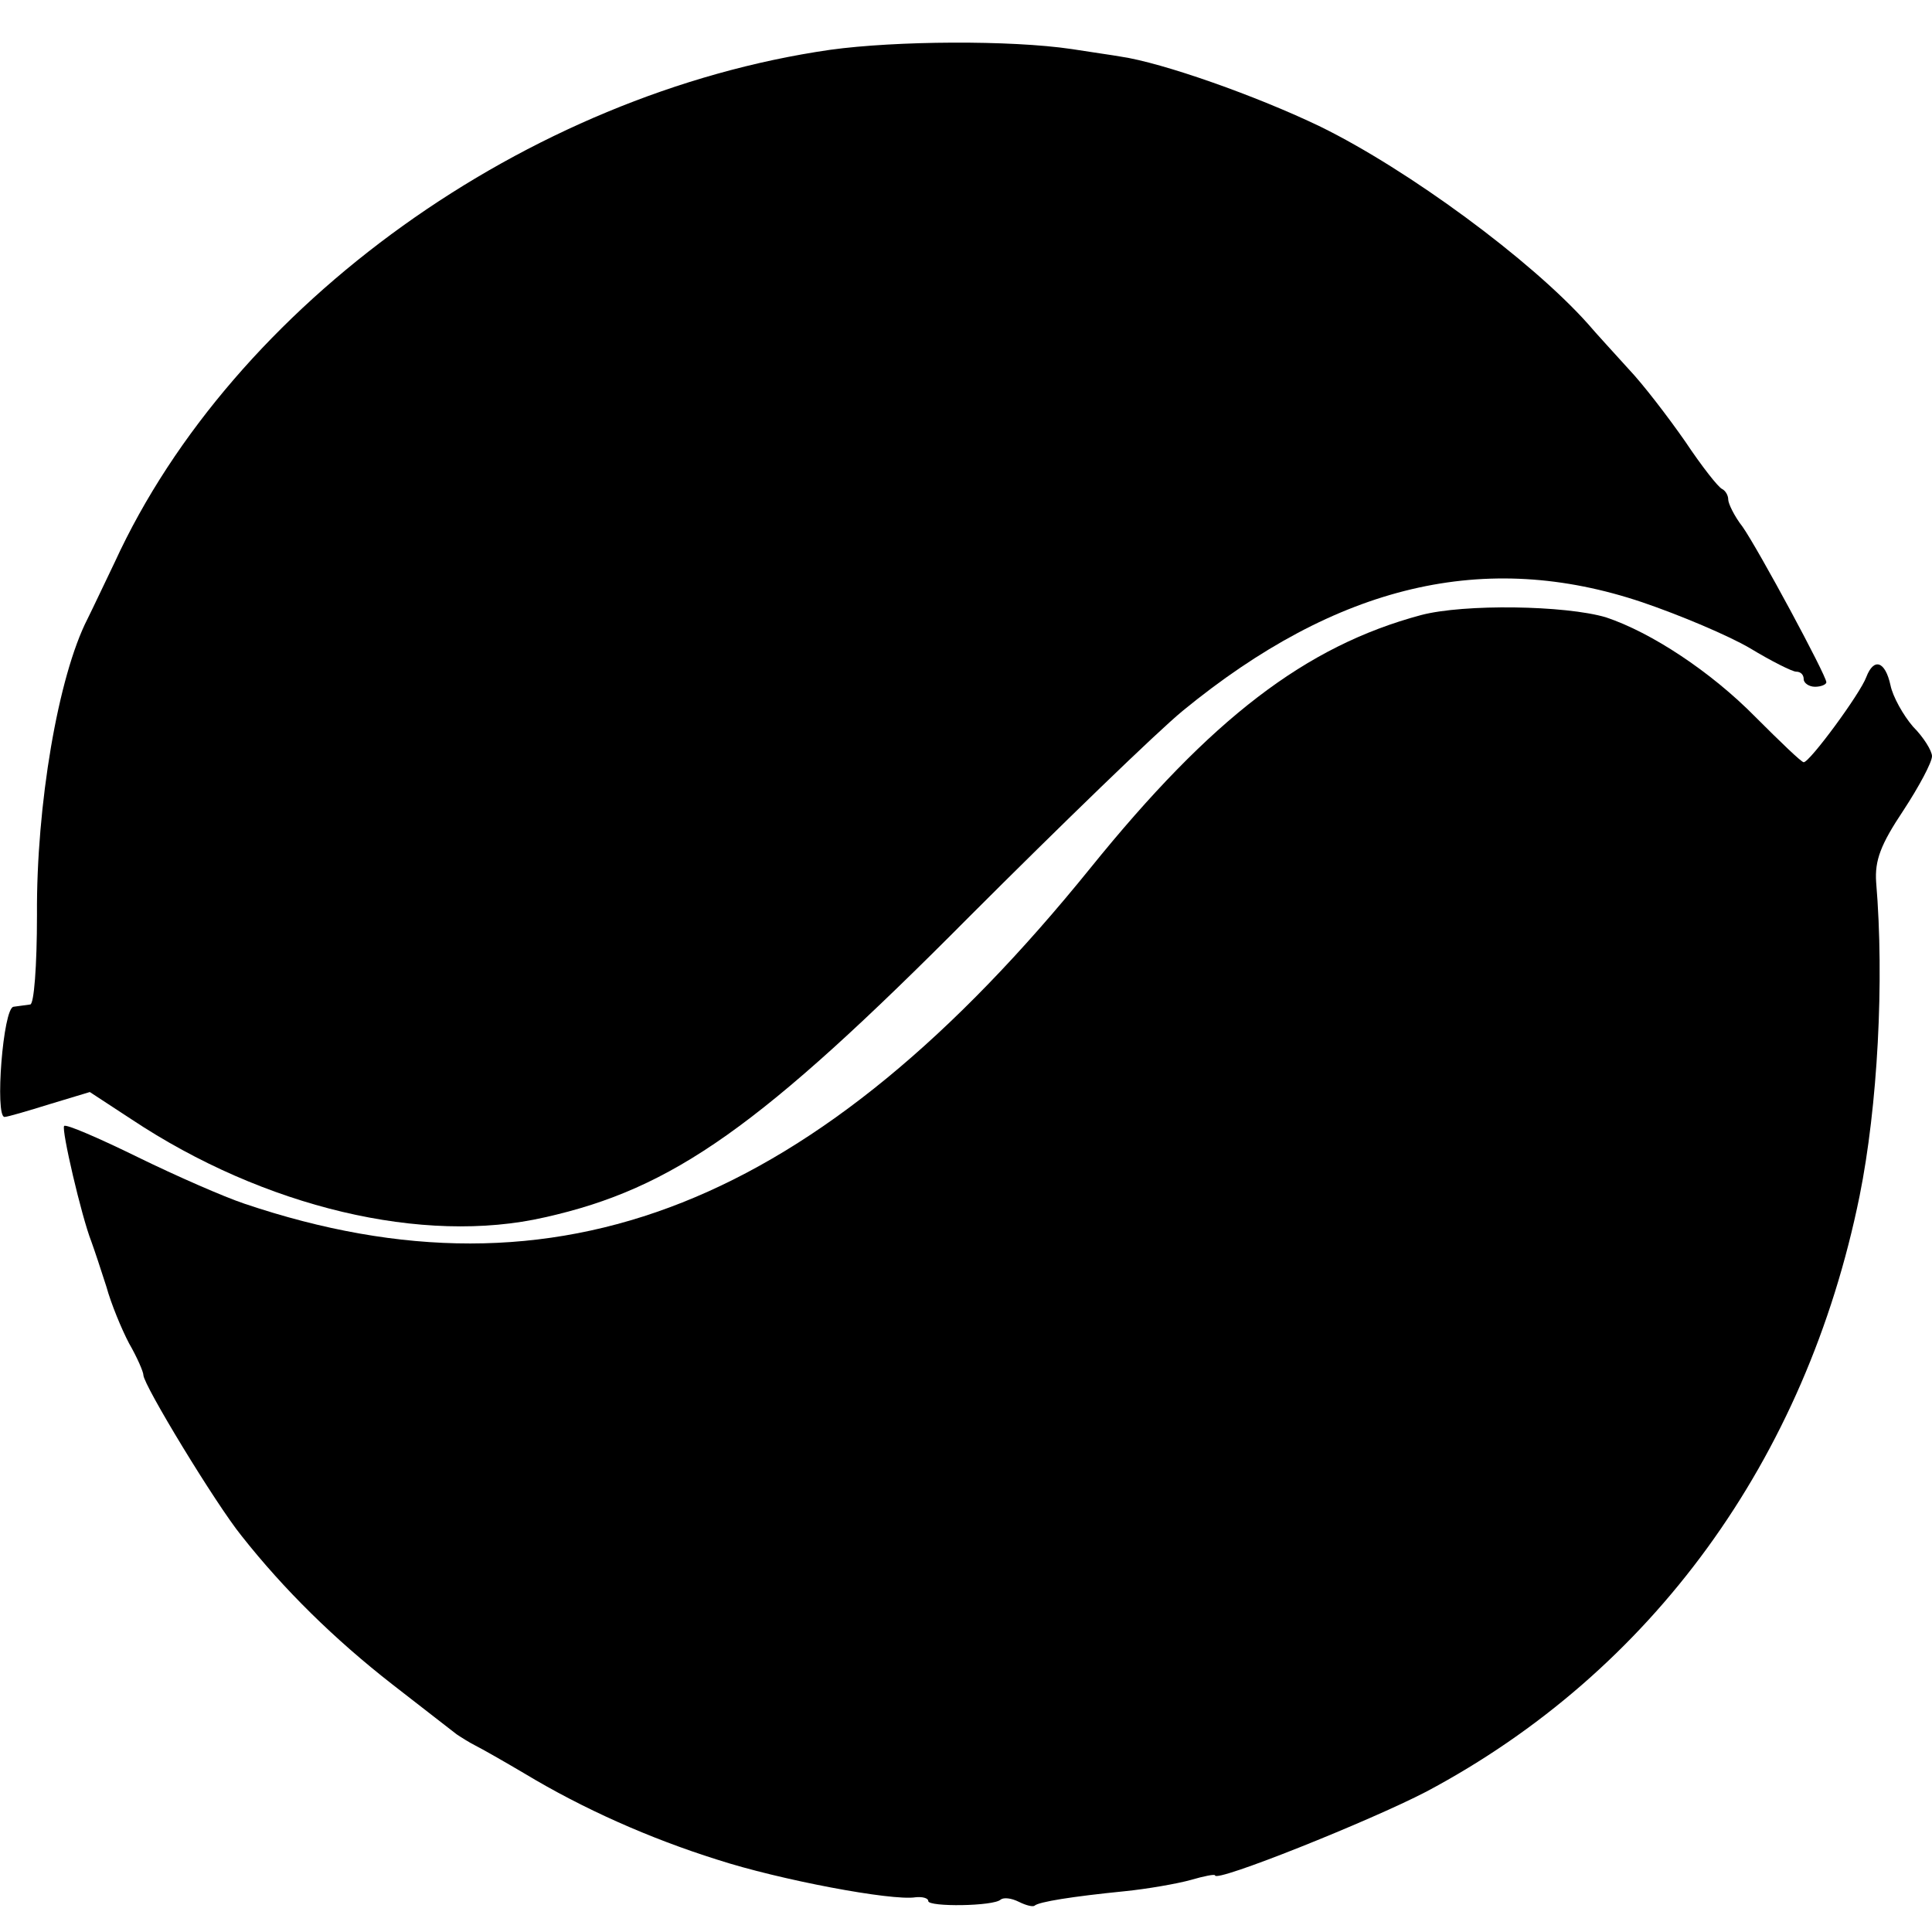
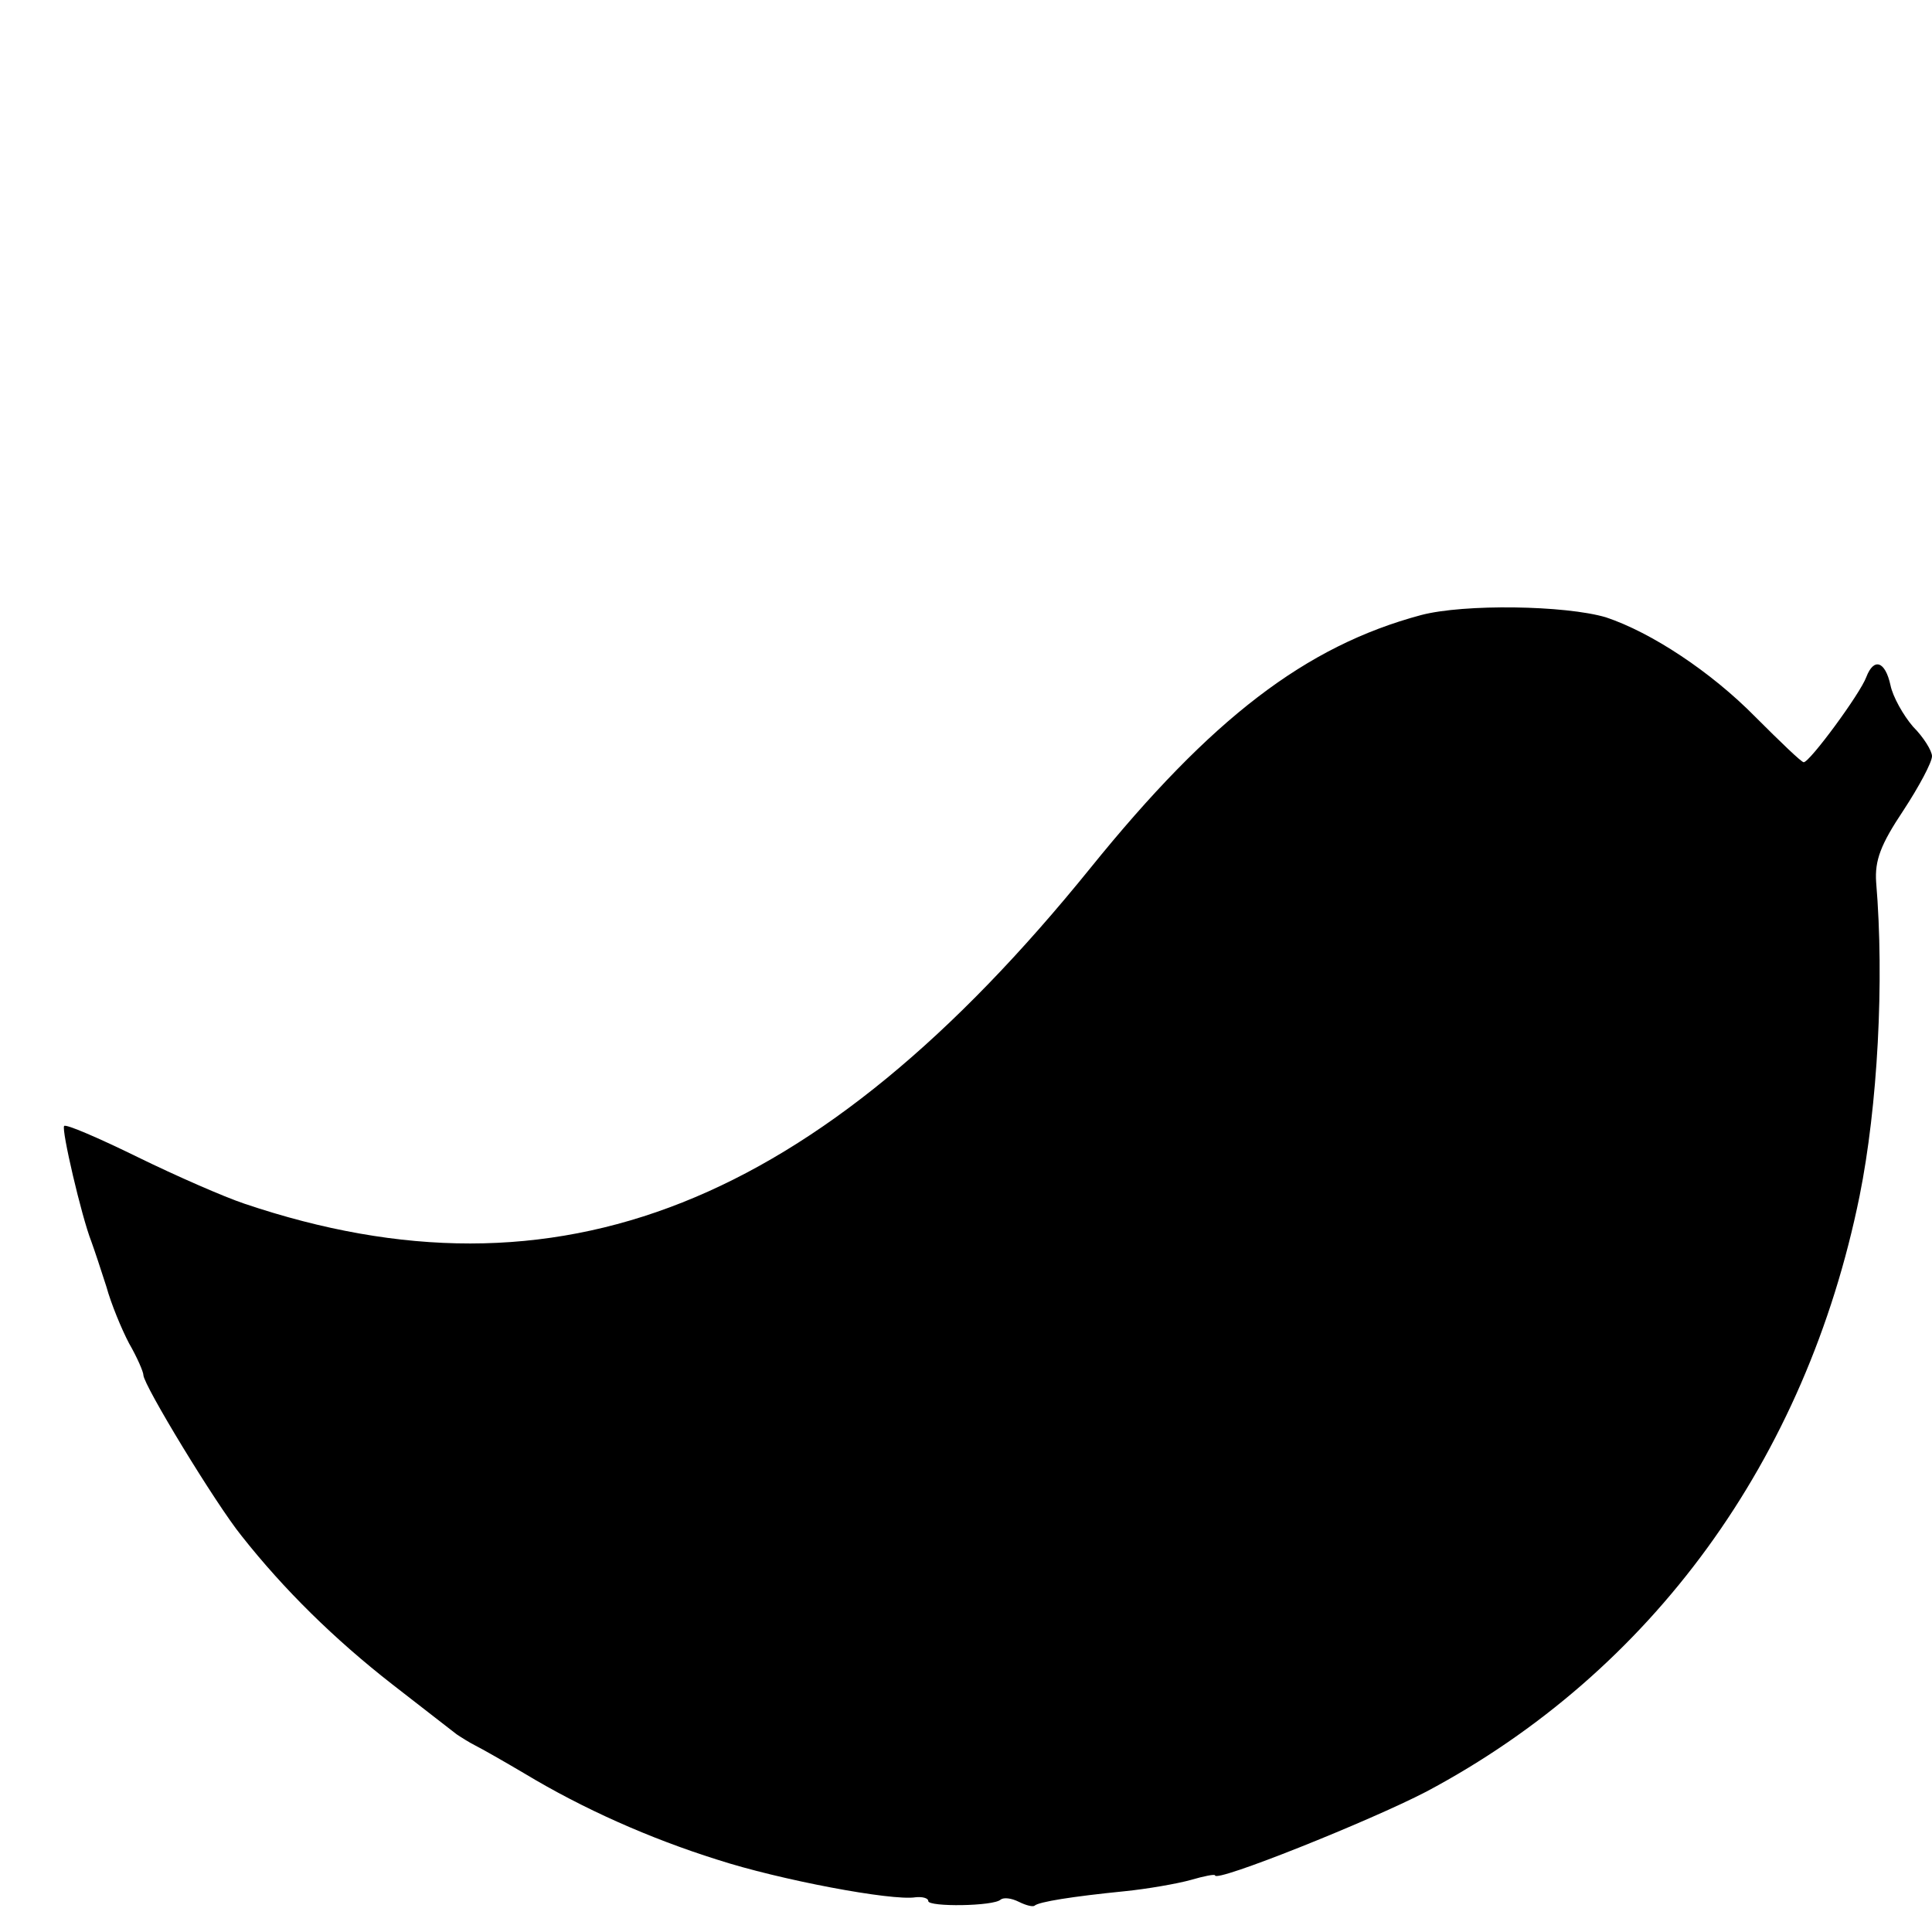
<svg xmlns="http://www.w3.org/2000/svg" version="1.0" width="256pt" height="256pt" viewBox="0 0 256 256" preserveAspectRatio="xMidYMid meet">
  <g transform="translate(0,256) scale(0.1,-0.1)" fill="#000000" stroke="none">
-     <path d="M1100 2494 c-402 -58 -791 -337 -948 -679 -13 -27 -29 -61 -36 -75 -39 -76 -68 -247 -67 -392 0 -69 -4 -119 -9 -119 -6 -1 -16 -2 -22 -3 -14 -1 -25 -146 -12 -146 4 0 31 8 60 17 l53 16 55 -36 c176 -117 387 -167 548 -130 170 38 286 120 563 399 121 121 248 244 282 272 205 168 401 214 609 144 50 -17 114 -44 143 -61 28 -17 56 -31 61 -31 6 0 10 -4 10 -10 0 -5 7 -10 15 -10 8 0 15 3 15 6 0 9 -90 176 -111 206 -11 14 -19 31 -19 36 0 6 -4 12 -8 14 -5 2 -27 30 -49 63 -23 33 -56 76 -75 96 -18 20 -43 47 -54 60 -76 85 -238 204 -354 261 -85 41 -210 85 -265 93 -11 2 -40 6 -65 10 -81 12 -233 11 -320 -1z" />
    <path d="M1883 1745 c-153 -41 -278 -137 -438 -335 -363 -449 -706 -585 -1121 -445 -27 9 -91 37 -142 62 -51 25 -95 44 -97 41 -4 -4 23 -120 36 -153 4 -11 13 -38 20 -60 6 -22 20 -56 30 -75 11 -19 19 -38 19 -42 0 -13 96 -171 130 -213 56 -71 123 -137 200 -197 41 -32 80 -62 85 -66 6 -4 17 -11 25 -15 8 -4 38 -21 65 -37 78 -47 166 -86 255 -114 83 -27 232 -55 263 -50 9 1 17 -1 17 -5 0 -8 87 -7 96 2 4 3 14 2 24 -3 10 -5 19 -7 21 -5 6 5 49 12 119 19 30 3 70 10 88 15 17 5 32 8 32 6 0 -10 205 72 280 111 299 159 503 440 574 789 24 119 33 285 22 416 -2 29 6 50 36 95 21 32 38 64 38 72 0 7 -11 25 -25 39 -13 15 -27 40 -30 55 -7 32 -22 37 -32 11 -8 -22 -75 -113 -83 -113 -3 0 -31 27 -64 60 -59 60 -138 112 -198 132 -54 16 -188 18 -245 3z" />
  </g>
</svg>